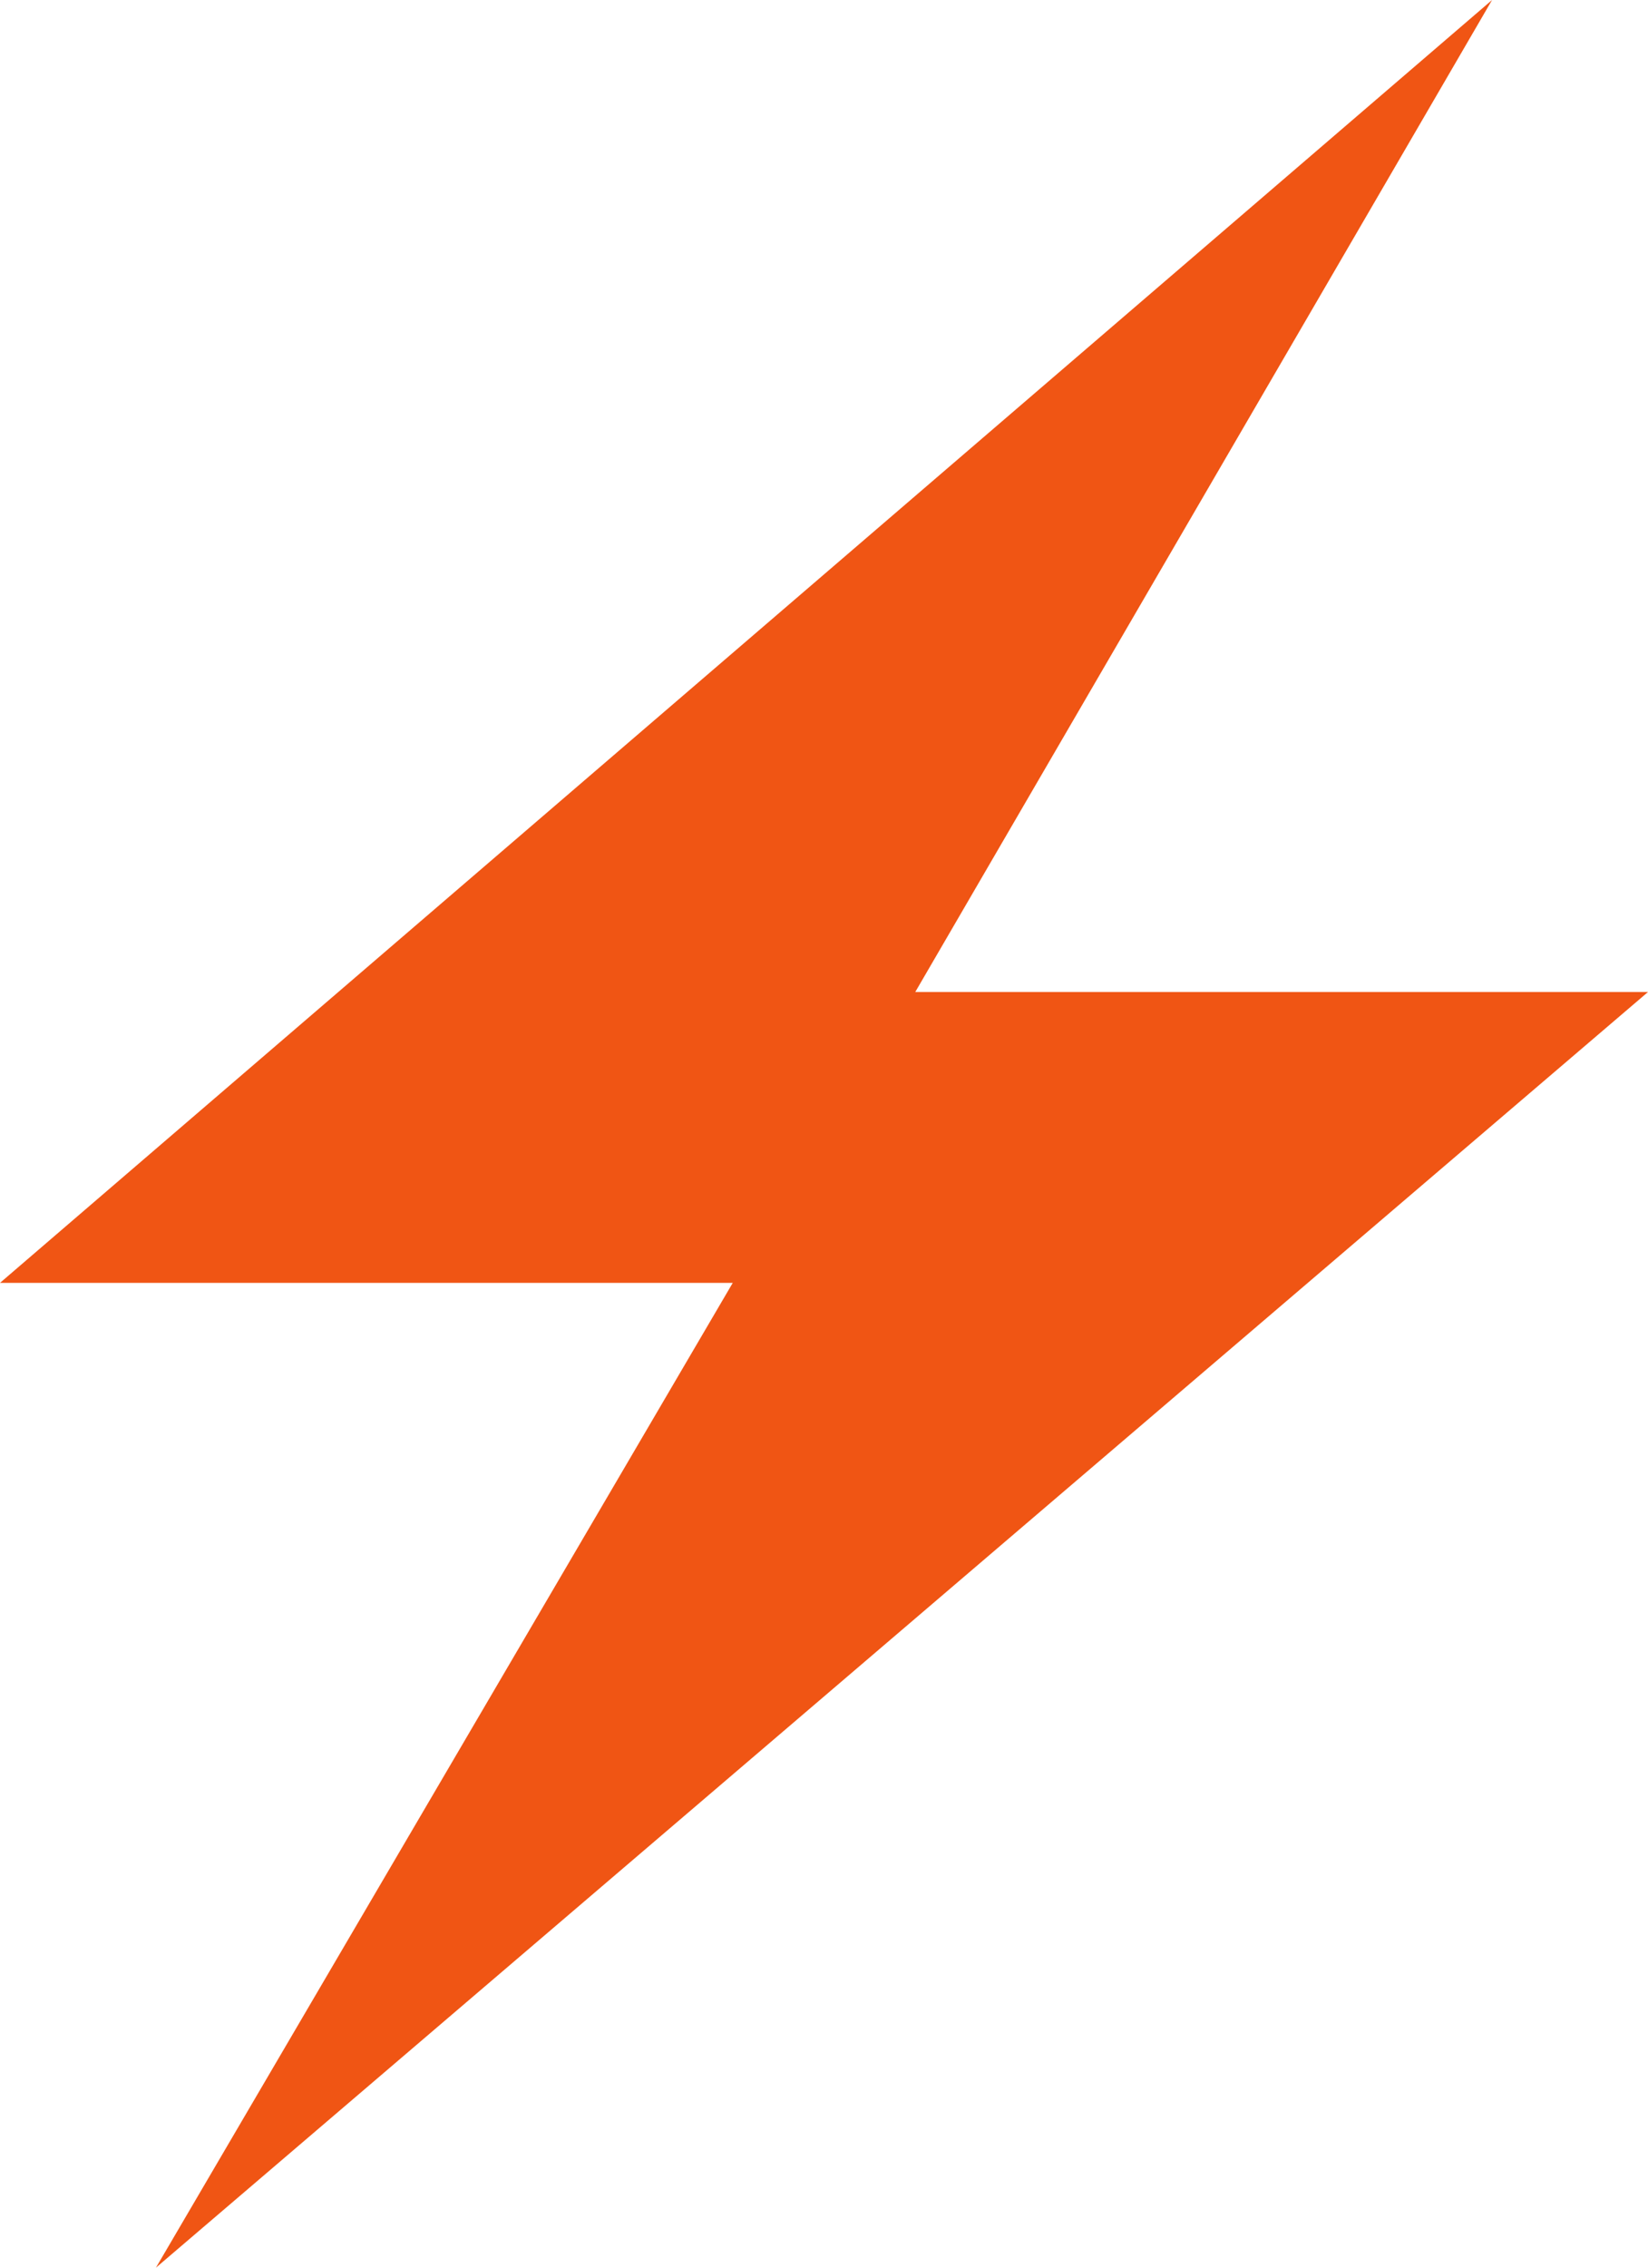
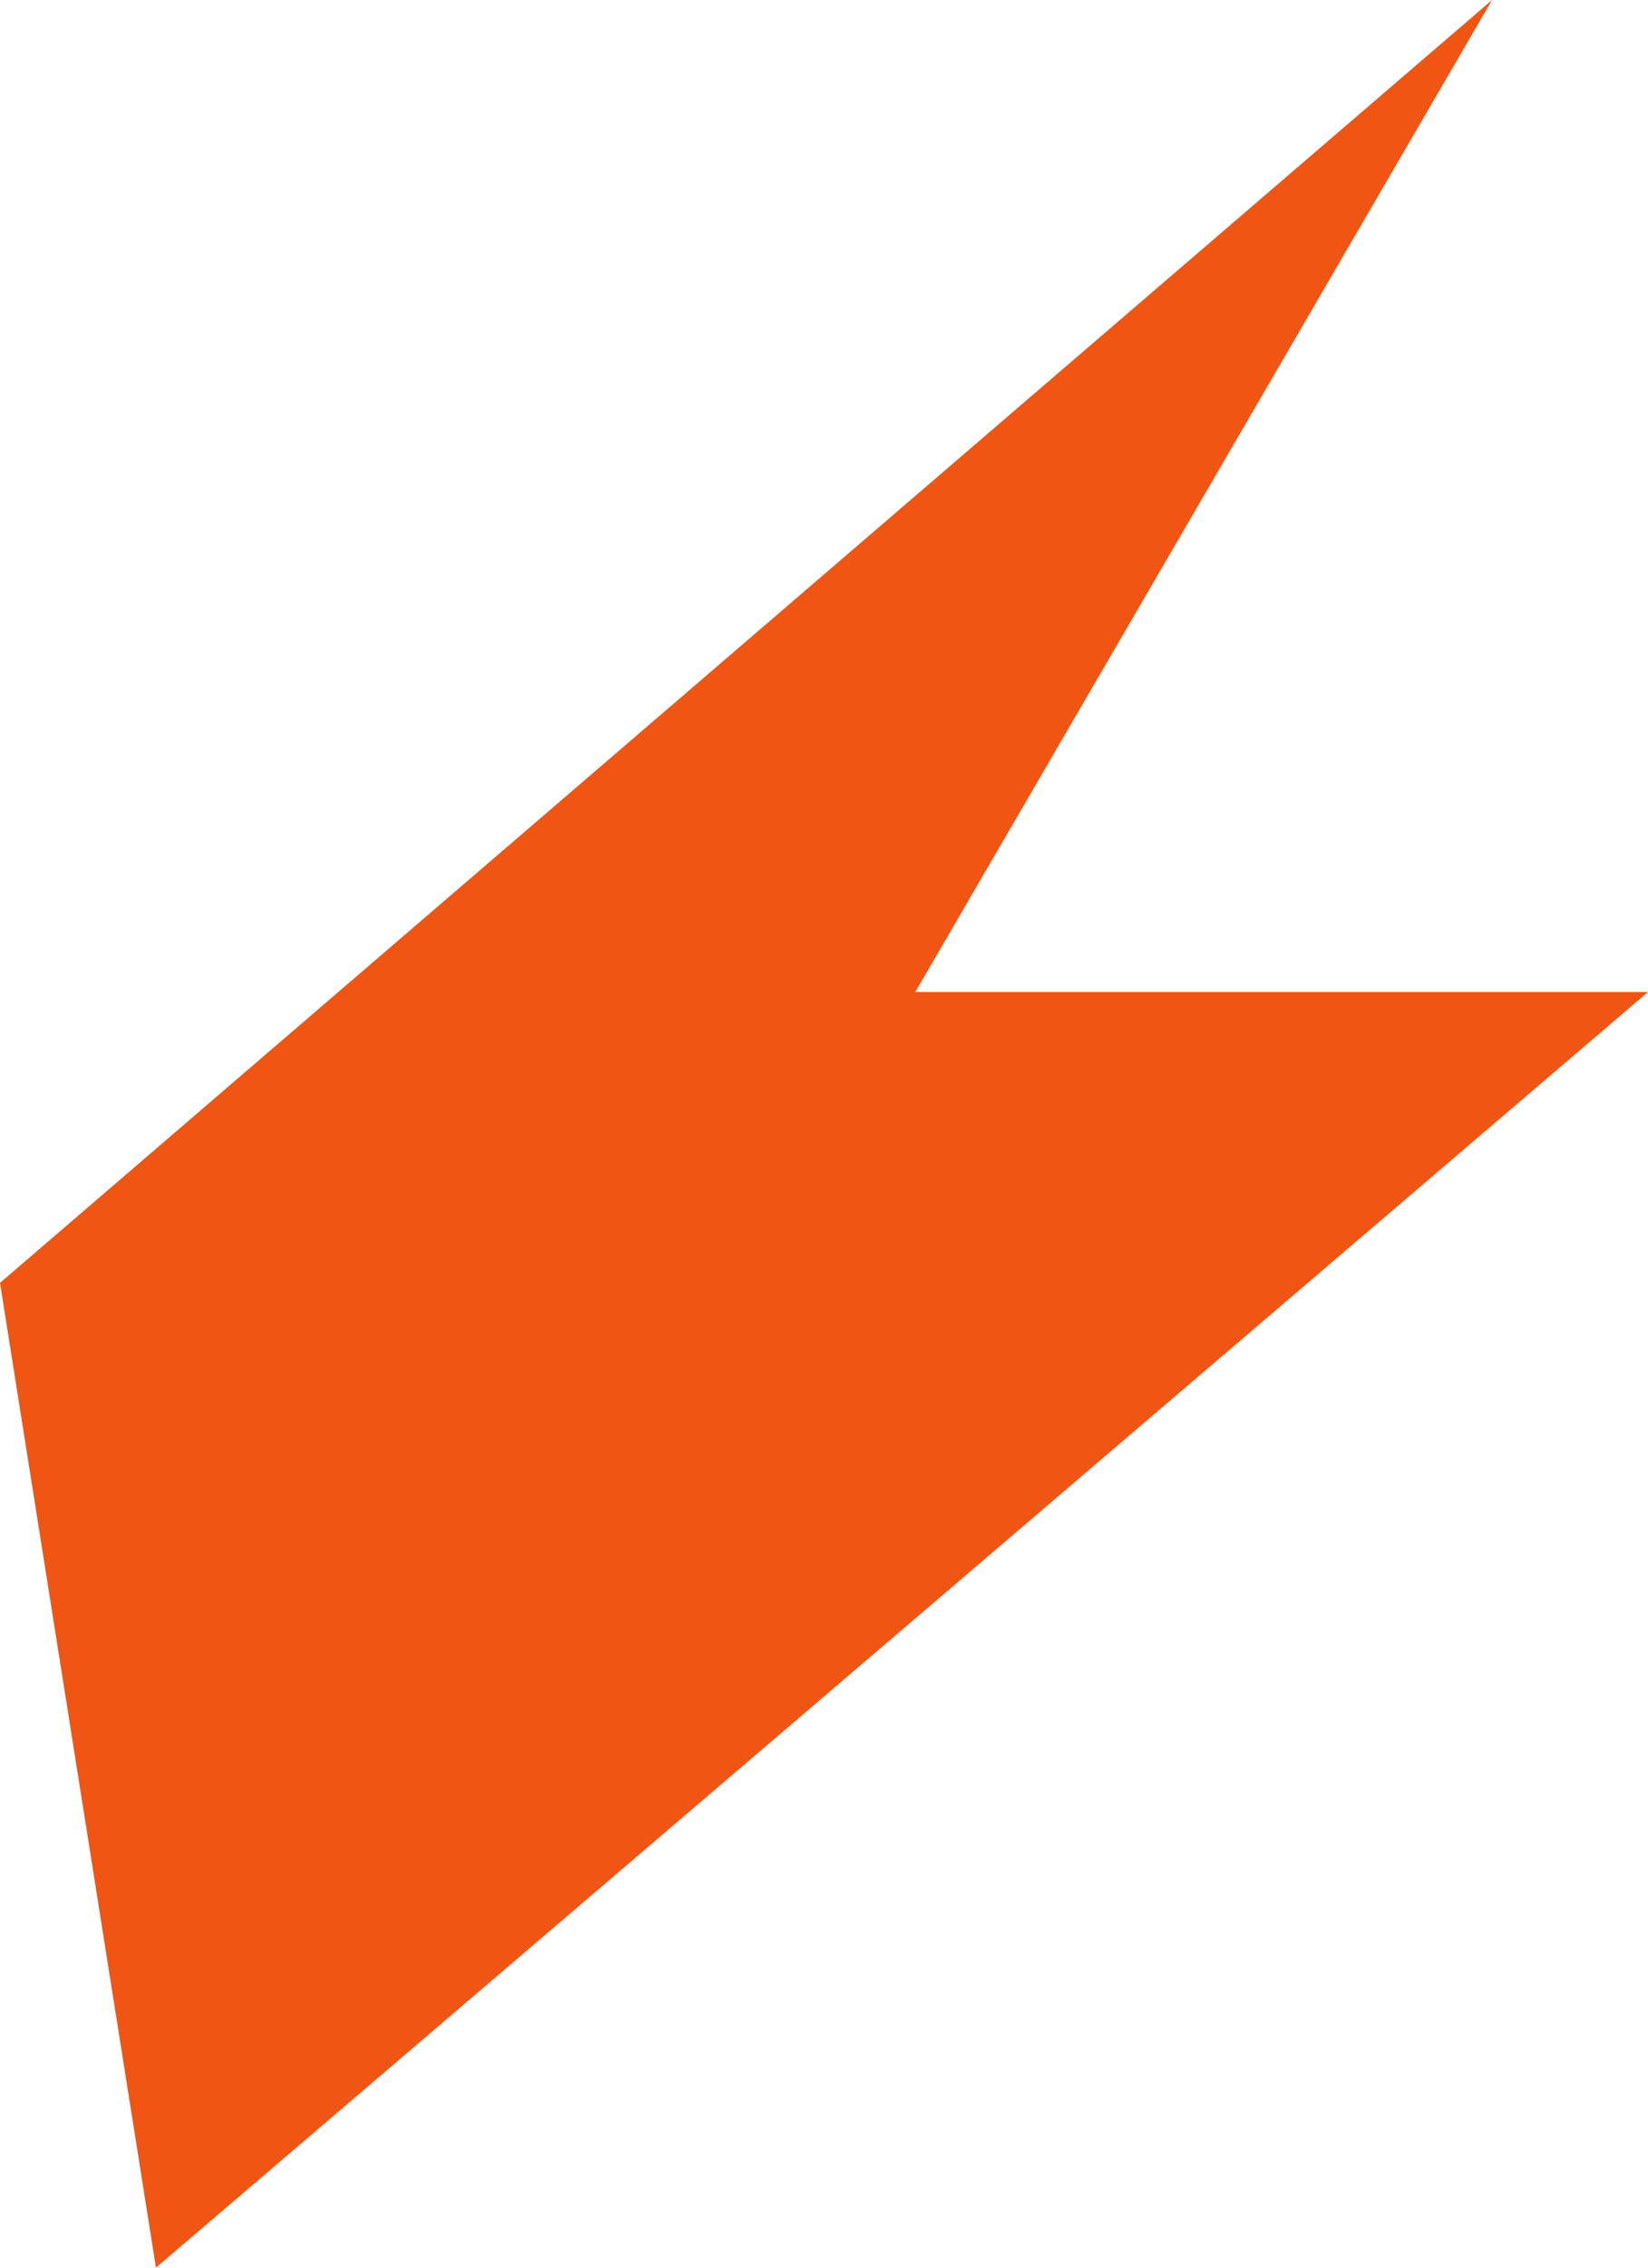
<svg xmlns="http://www.w3.org/2000/svg" fill="none" height="100%" overflow="visible" preserveAspectRatio="none" style="display: block;" viewBox="0 0 8 11" width="100%">
-   <path clip-rule="evenodd" d="M7.243 0L4.443 4.812H8L0.757 11L3.557 6.223L0 6.223L7.243 0Z" fill="#F05514" fill-rule="evenodd" id="Path Copy 2" />
+   <path clip-rule="evenodd" d="M7.243 0L4.443 4.812H8L0.757 11L0 6.223L7.243 0Z" fill="#F05514" fill-rule="evenodd" id="Path Copy 2" />
</svg>